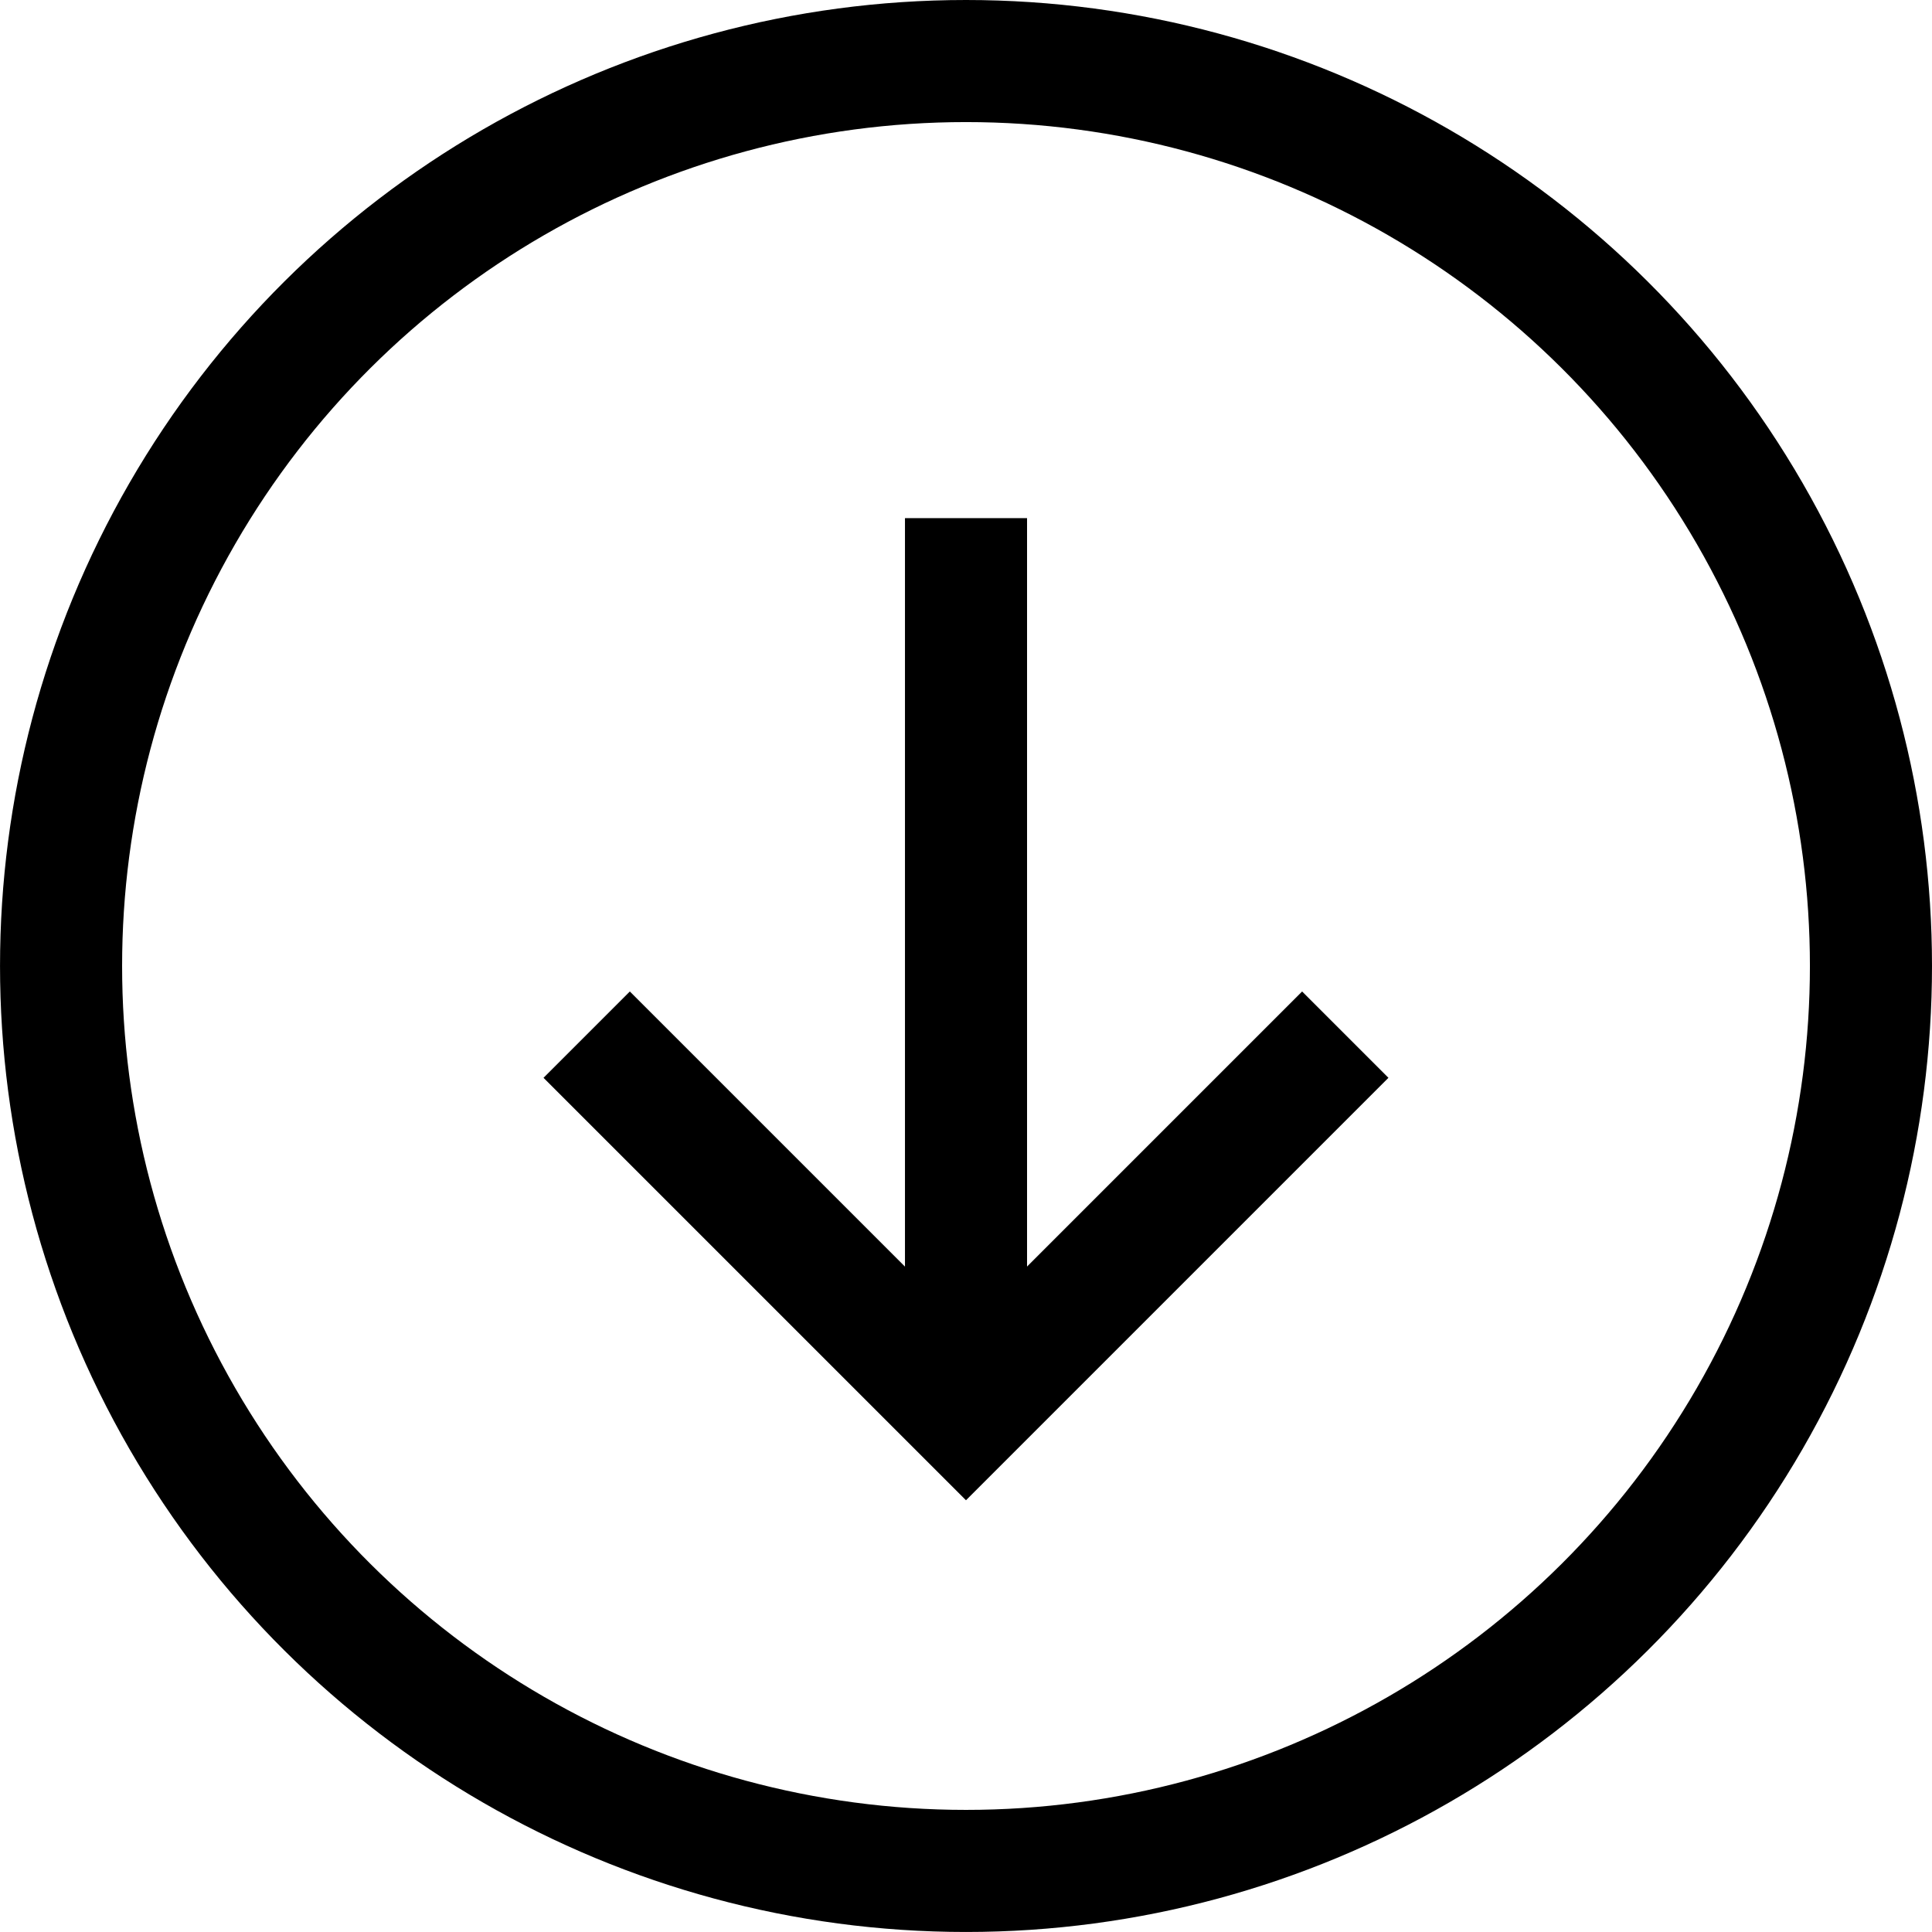
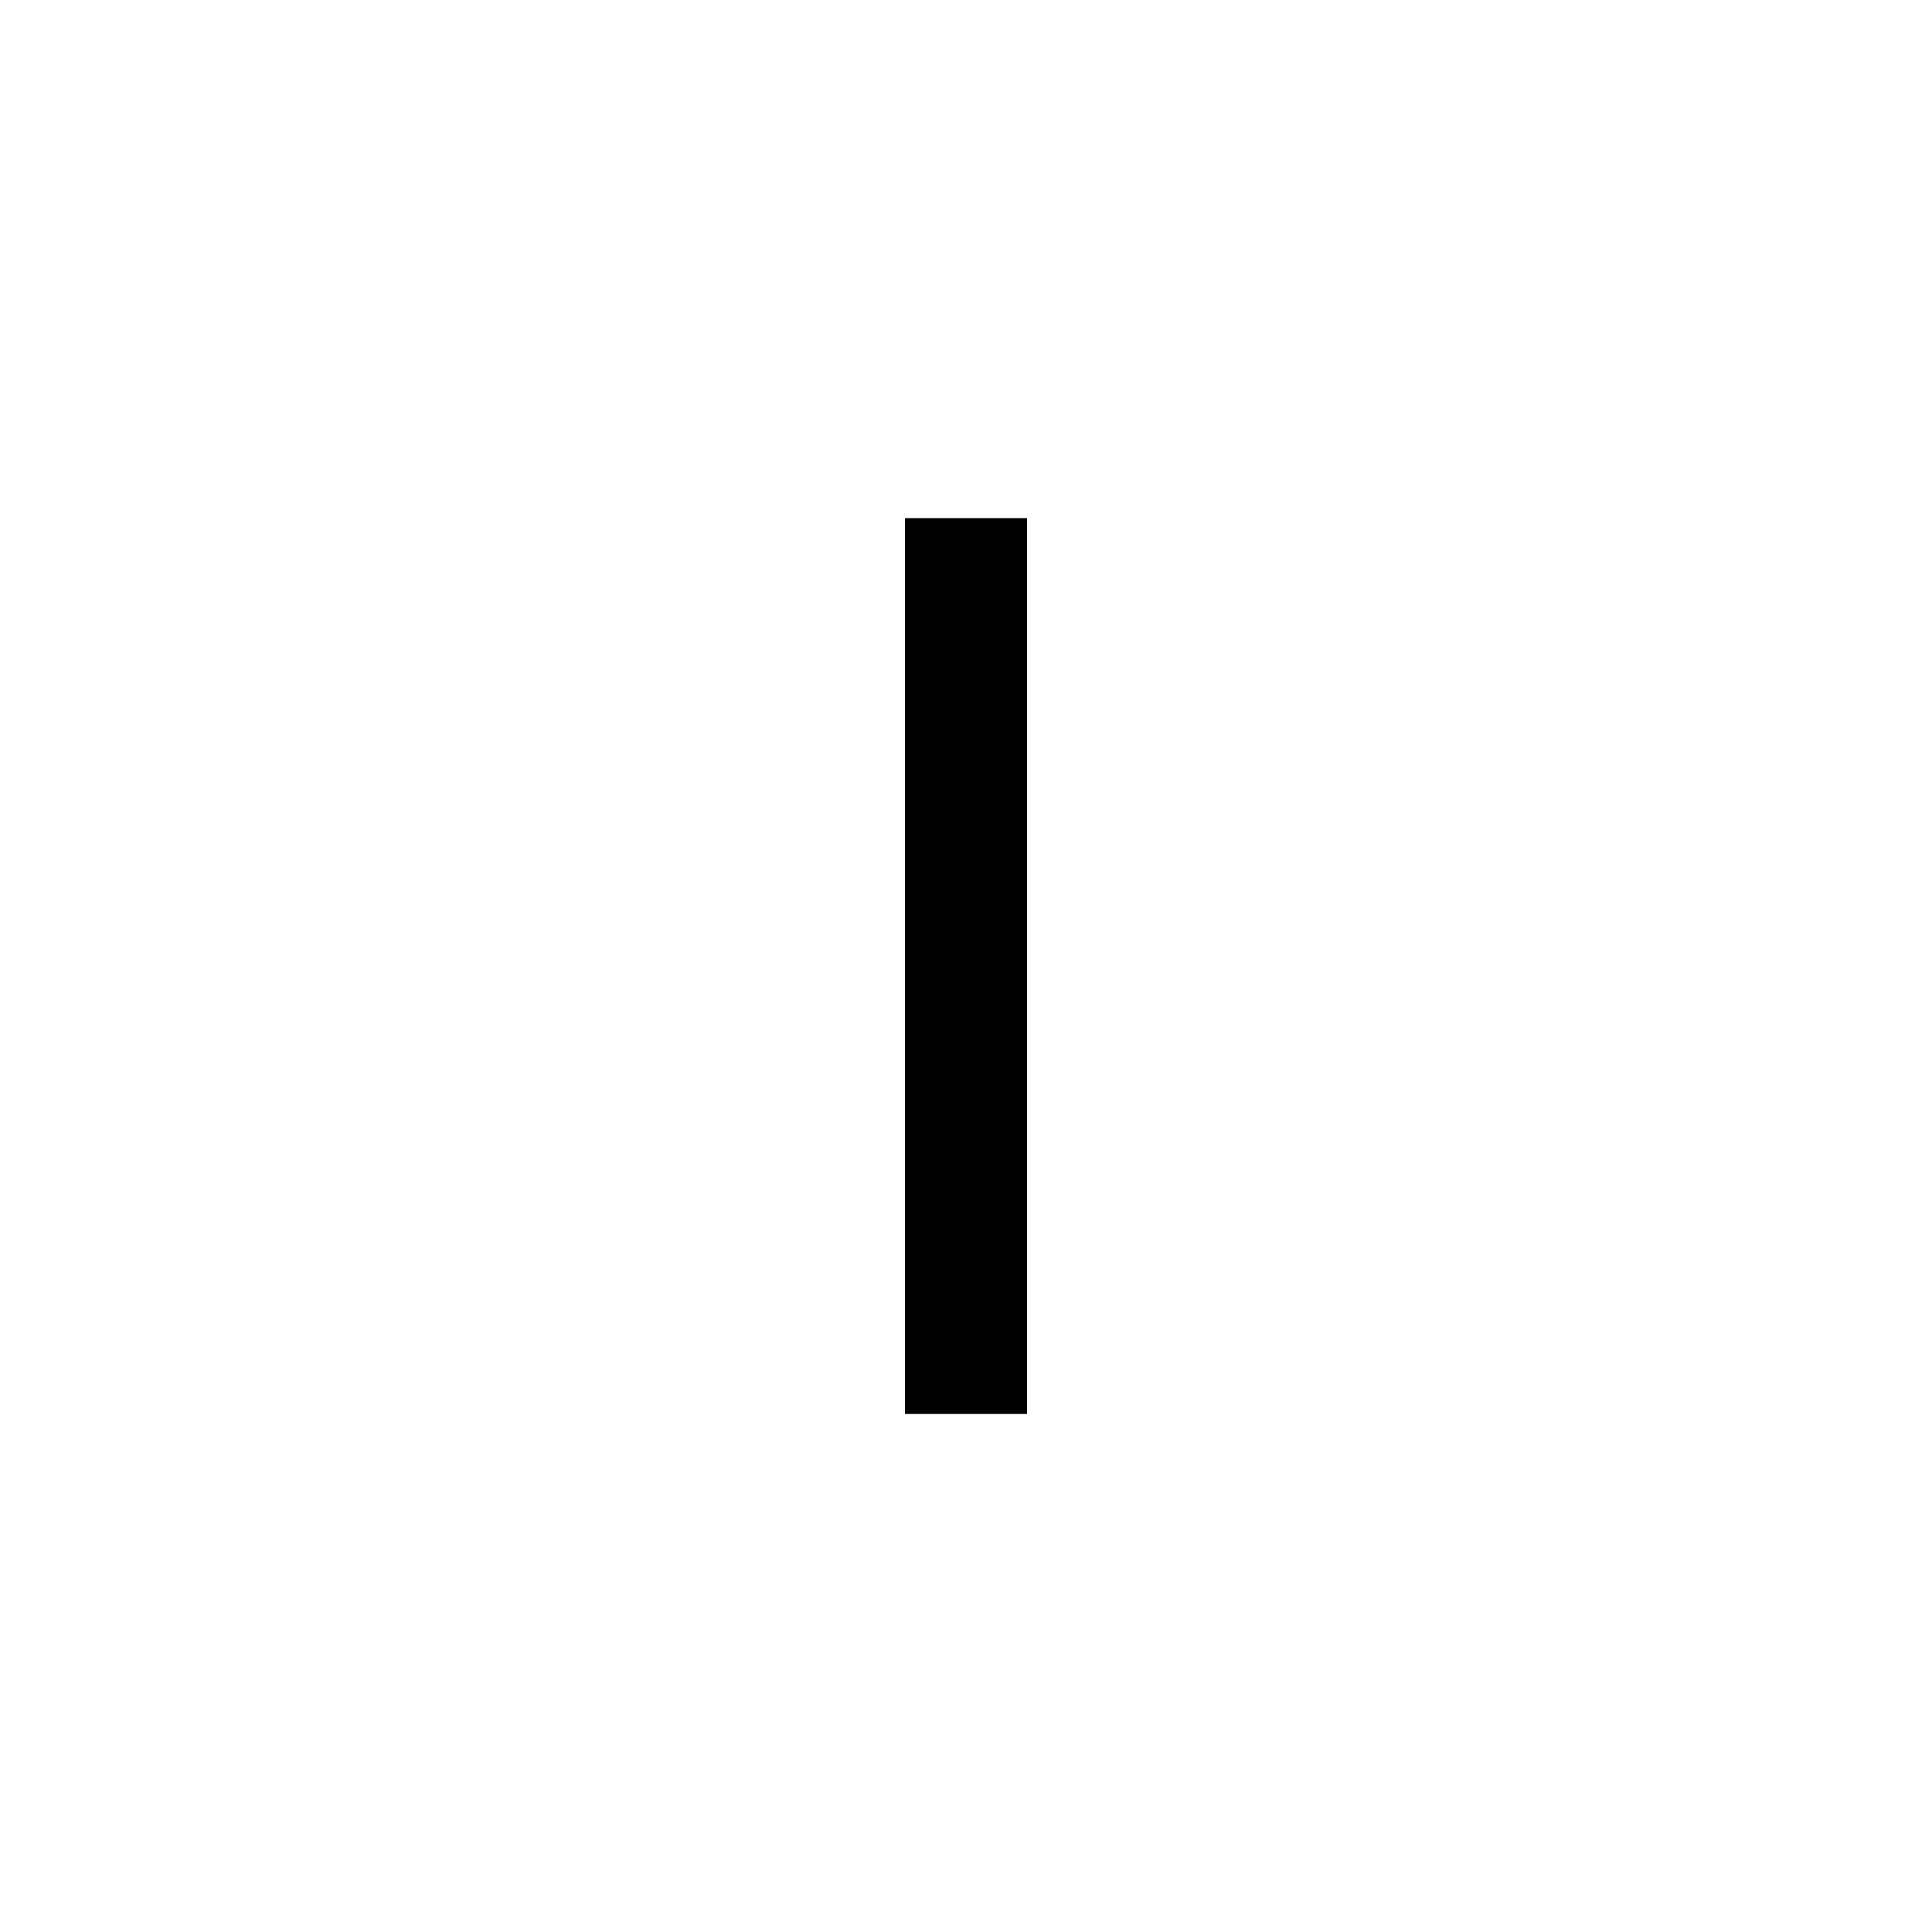
<svg xmlns="http://www.w3.org/2000/svg" width="79.127" height="79.127">
  <g data-name="Group 100">
    <g data-name="Group 63" transform="rotate(90 1570.266 515.988)" fill="none" stroke="#000" stroke-miterlimit="10" stroke-width="5">
      <path data-name="Line 1" d="M1075.498 2046.69h36.691" />
-       <path data-name="Path 58" d="M1096.653 2031.157l15.534 15.534-15.534 15.535" />
-       <circle data-name="Ellipse 1" cx="37.063" cy="37.063" r="37.063" transform="translate(1056.778 2009.627)" />
    </g>
  </g>
</svg>